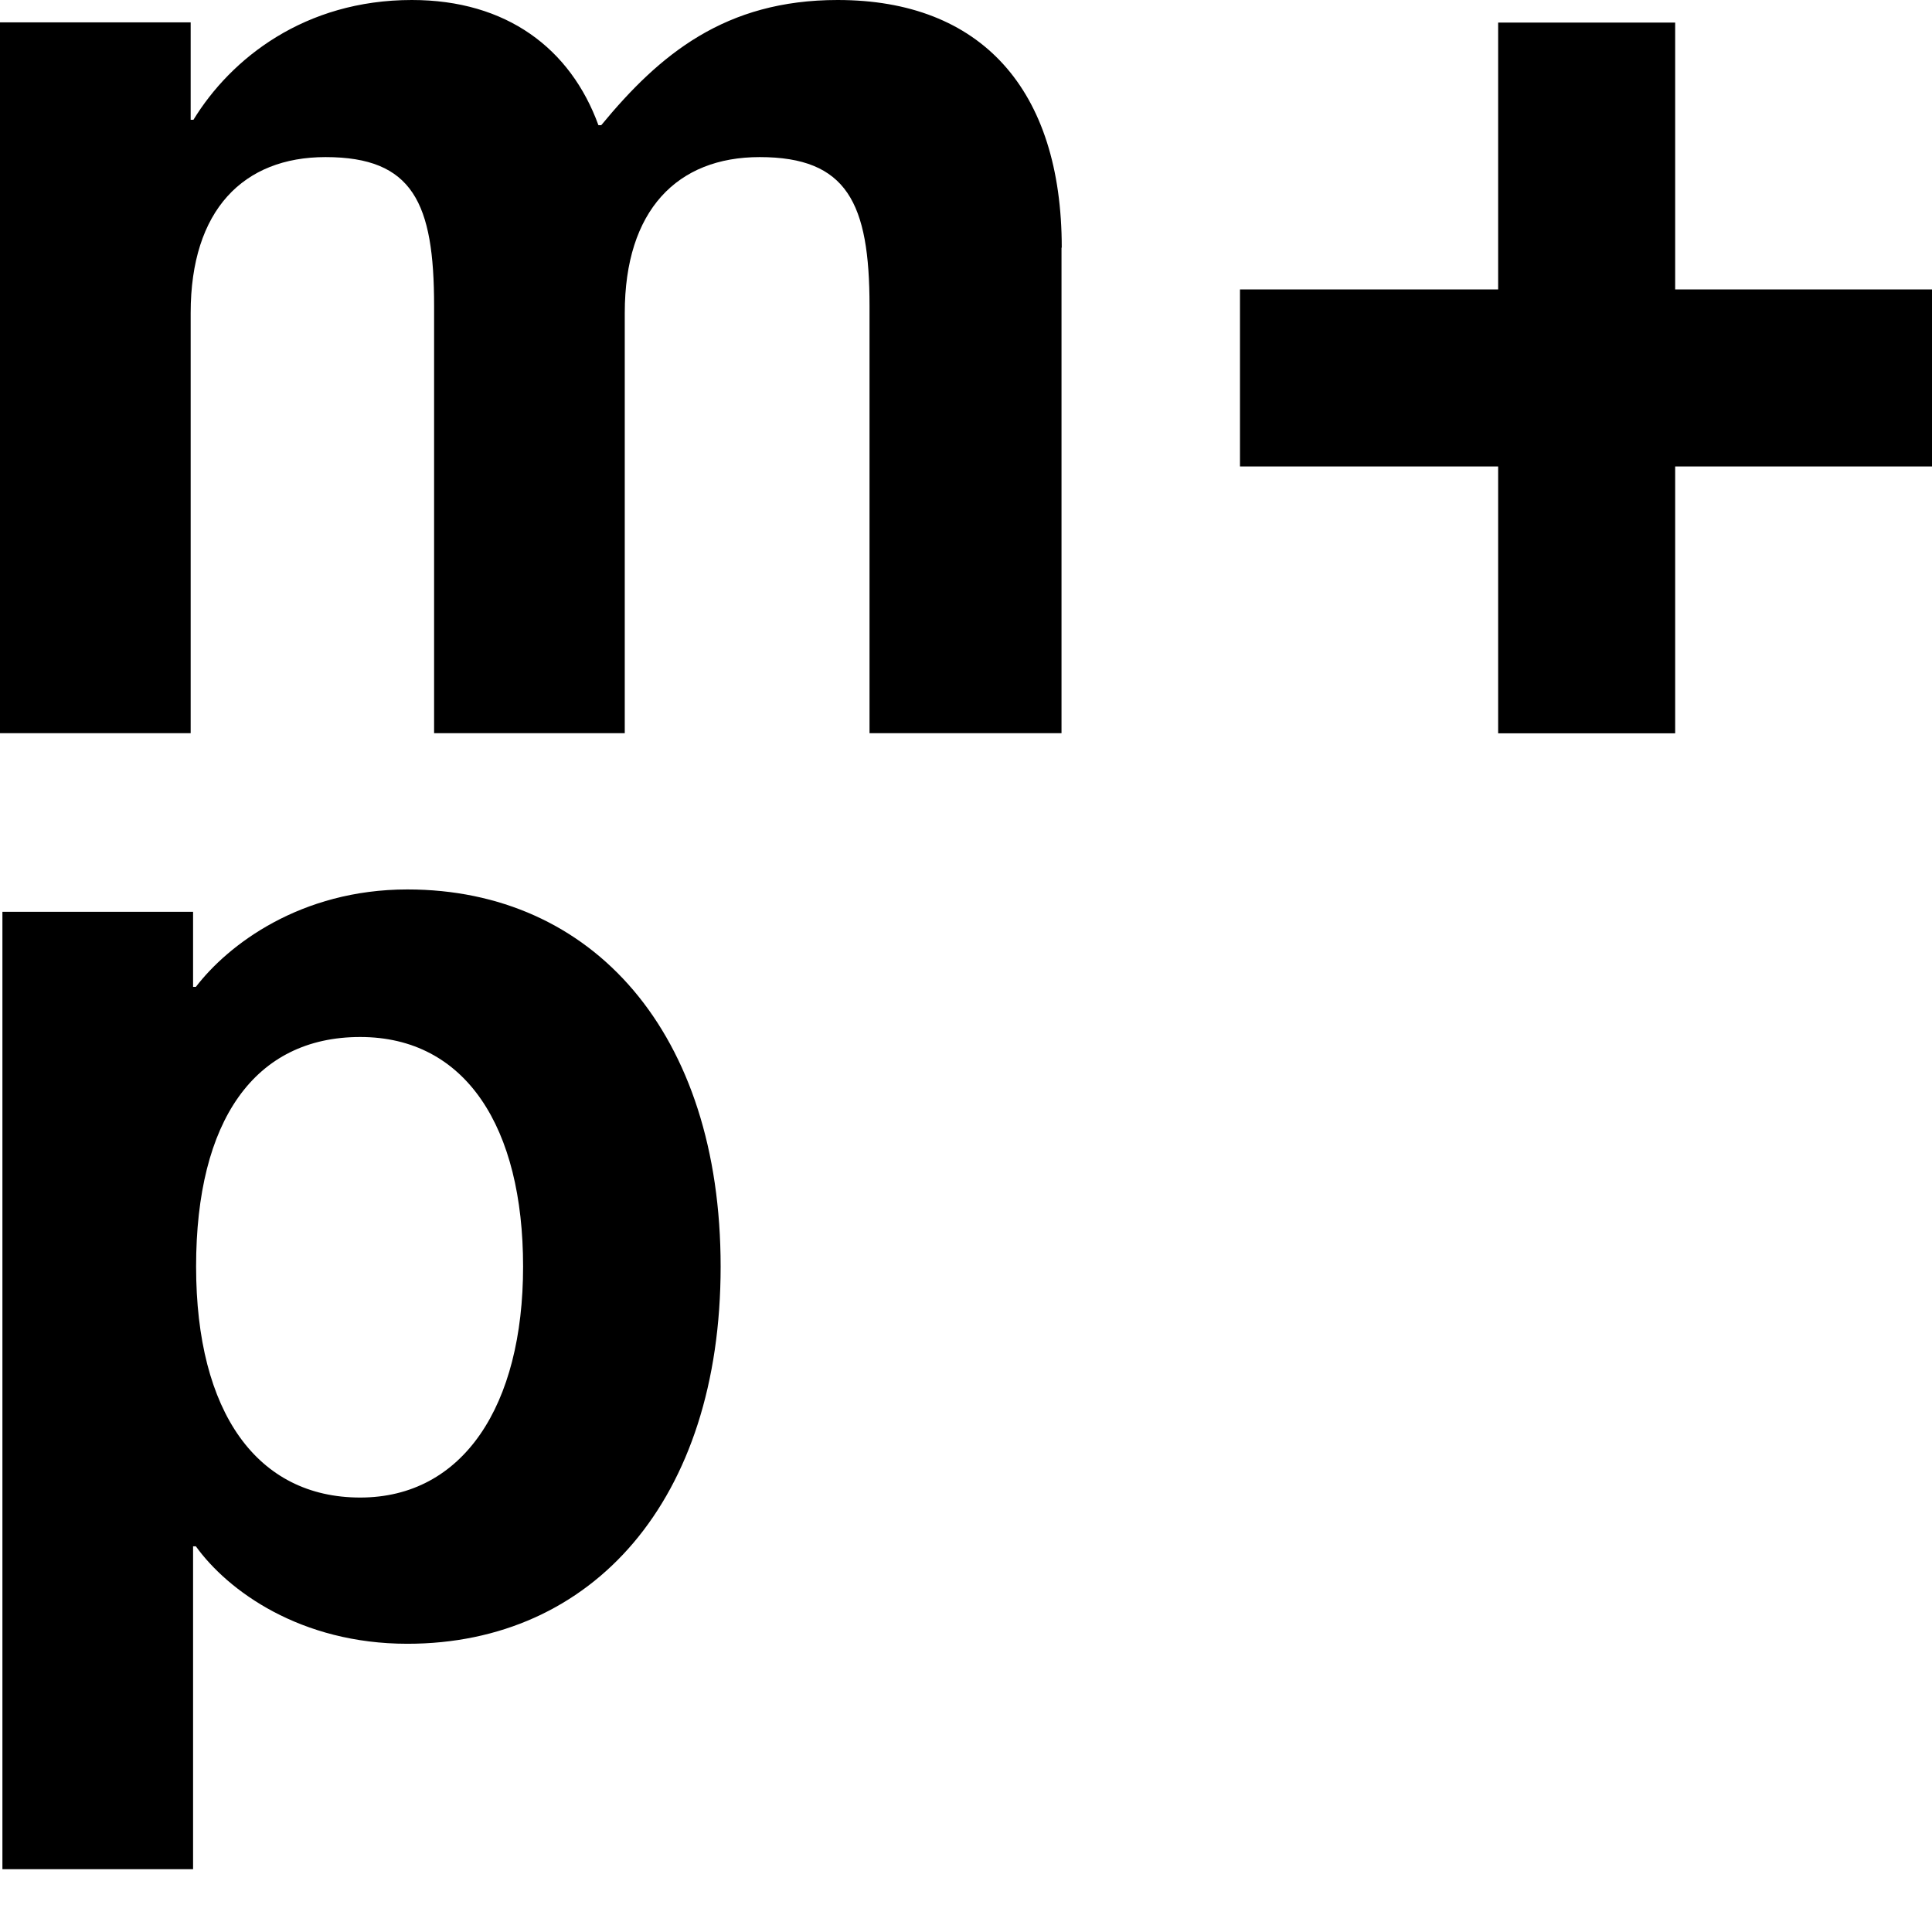
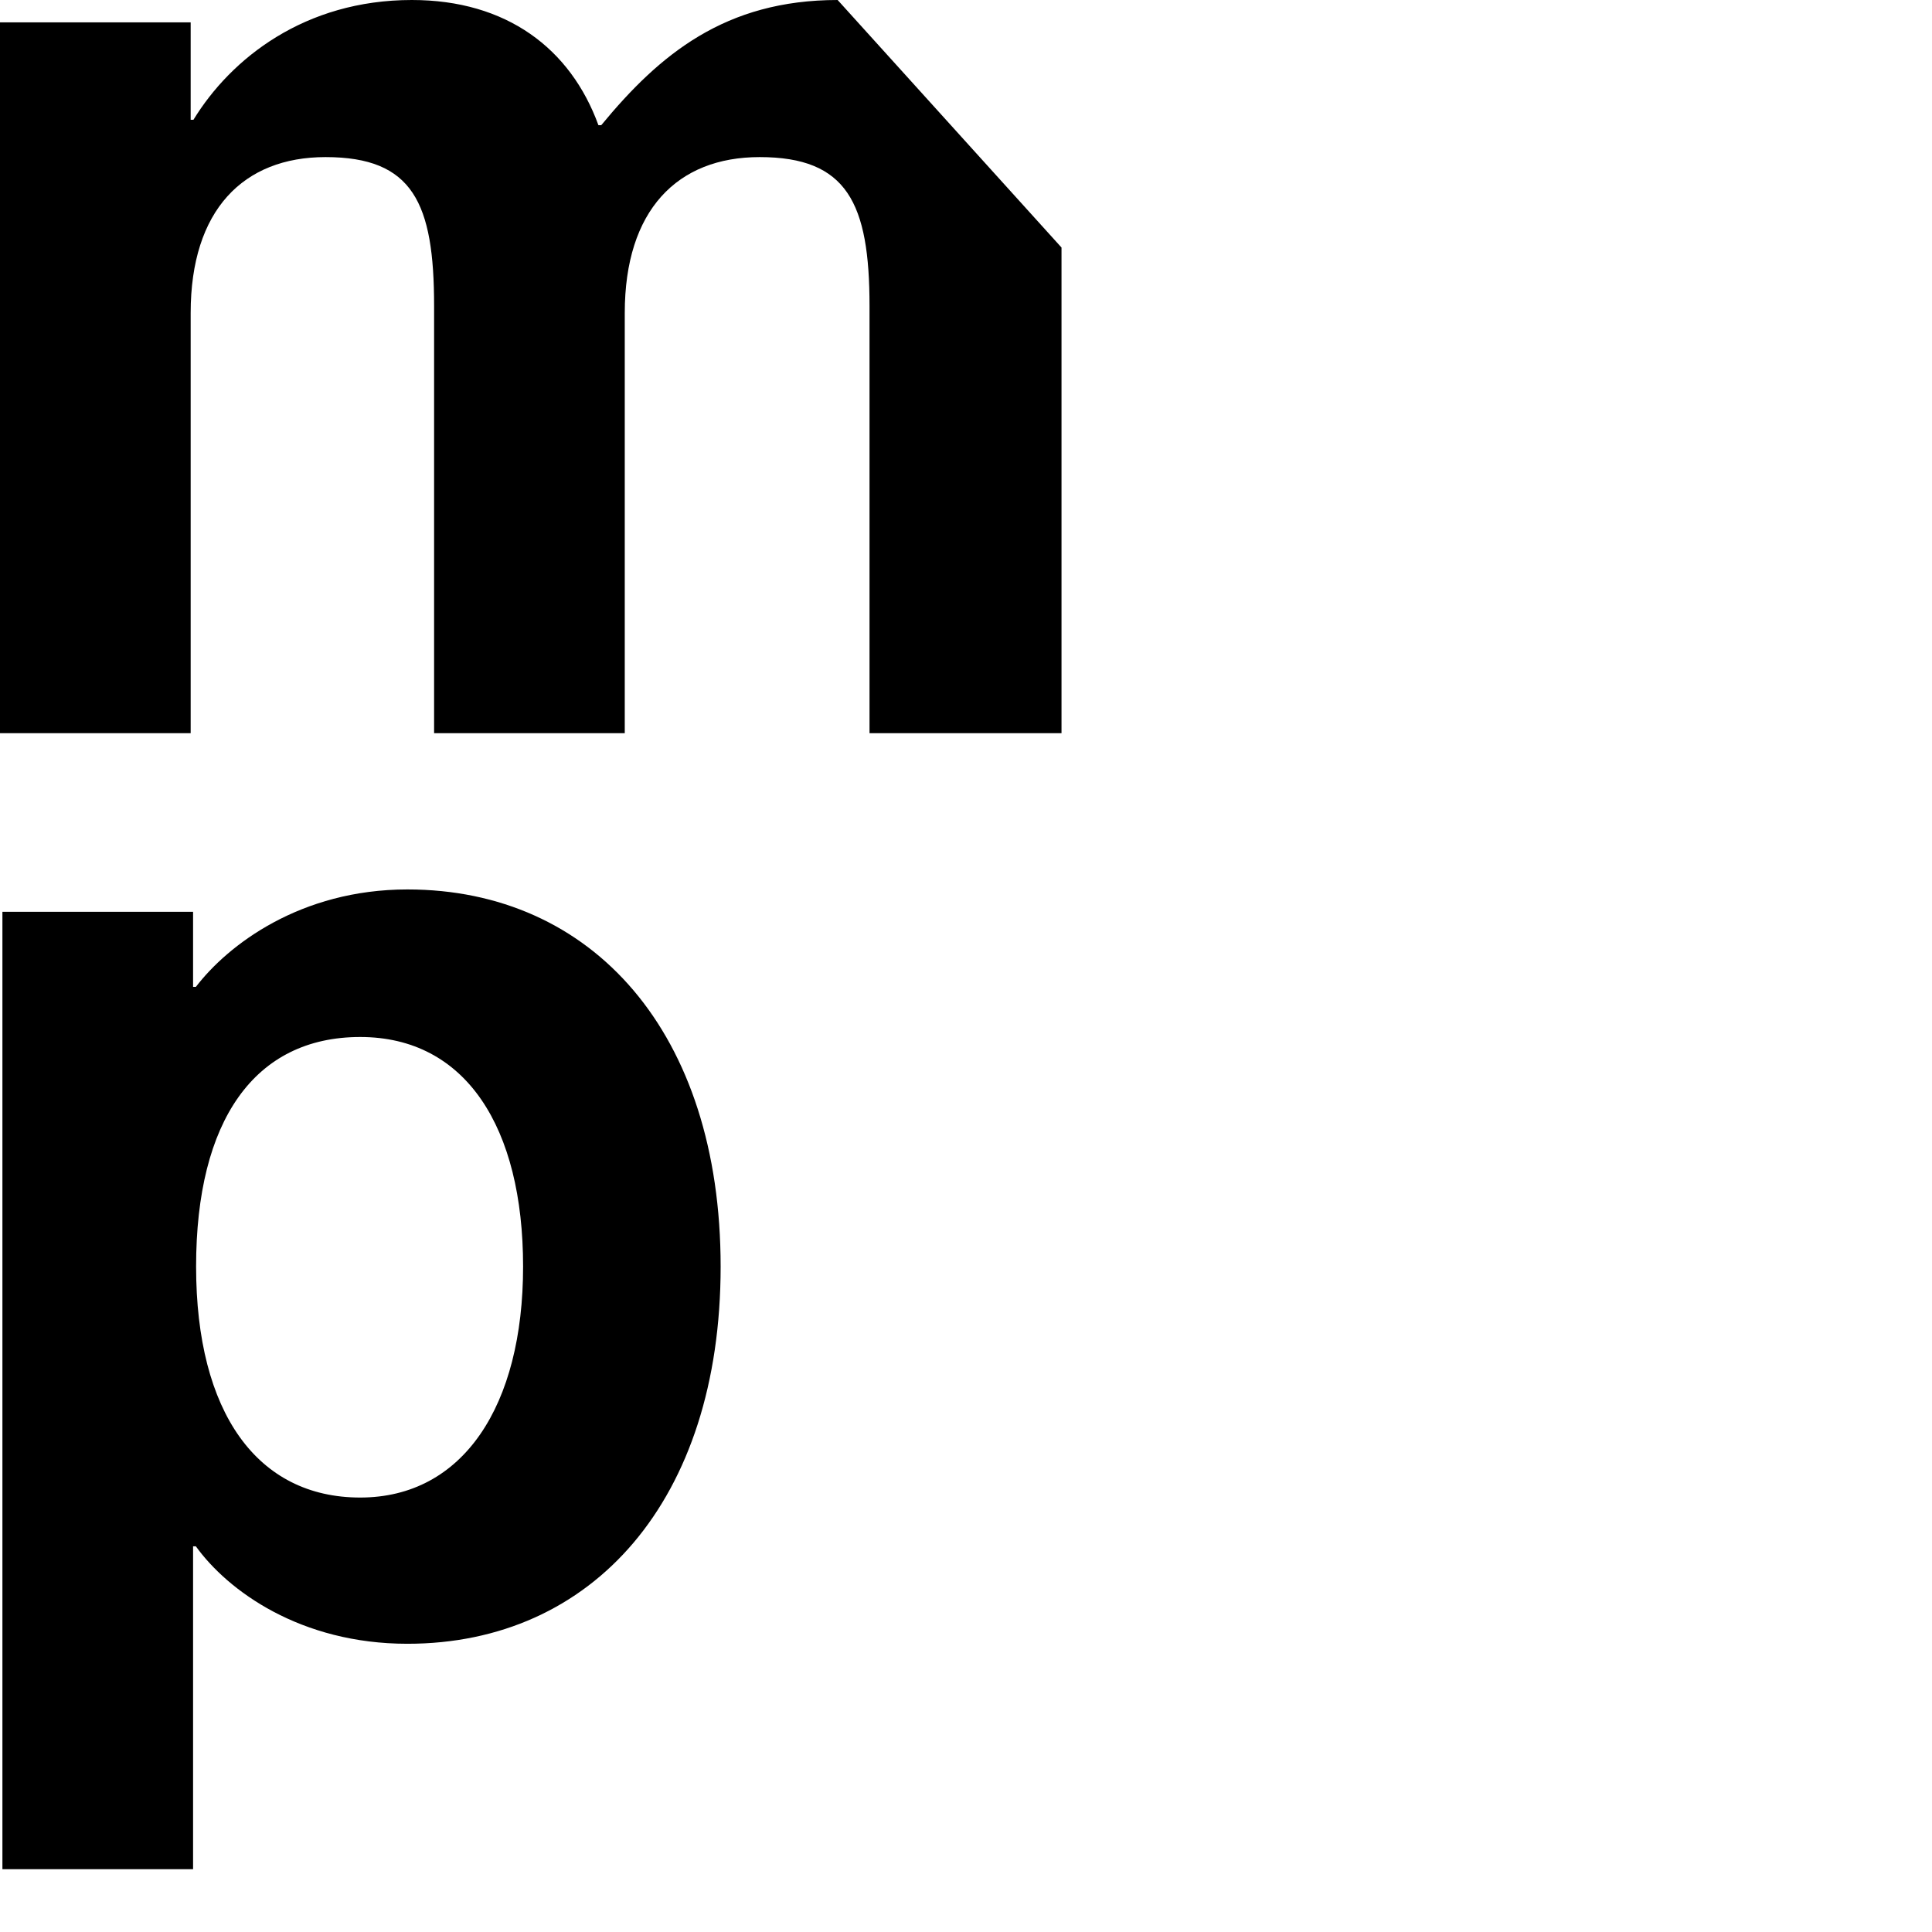
<svg xmlns="http://www.w3.org/2000/svg" width="16" height="16" viewBox="0 0 16 16" fill="none">
-   <path d="M8.791 2.05V6.072H7.201V2.534C7.201 1.682 7.016 1.301 6.291 1.301C5.61 1.301 5.174 1.739 5.174 2.592V6.072H3.595V2.534C3.595 1.682 3.421 1.301 2.696 1.301C2.016 1.301 1.579 1.739 1.579 2.592V6.072H0V0.185H1.579V0.992H1.602C1.913 0.484 2.523 0 3.411 0C4.195 0 4.725 0.402 4.956 1.037H4.979C5.463 0.45 6.005 0 6.937 0C8.124 0 8.793 0.738 8.793 2.052L8.791 2.05Z" fill="currentColor" />
-   <path d="M12.407 6.073V3.863H10.269V2.397H12.407V0.187H13.873V2.397H16V3.863H13.873V6.073H12.407Z" fill="currentColor" />
+   <path d="M8.791 2.05V6.072H7.201V2.534C7.201 1.682 7.016 1.301 6.291 1.301C5.61 1.301 5.174 1.739 5.174 2.592V6.072H3.595V2.534C3.595 1.682 3.421 1.301 2.696 1.301C2.016 1.301 1.579 1.739 1.579 2.592V6.072H0V0.185H1.579V0.992H1.602C1.913 0.484 2.523 0 3.411 0C4.195 0 4.725 0.402 4.956 1.037H4.979C5.463 0.45 6.005 0 6.937 0L8.791 2.05Z" fill="currentColor" />
  <path fill-rule="evenodd" clip-rule="evenodd" d="M3.374 13.613C4.907 13.613 5.968 12.425 5.968 10.489C5.968 8.552 4.907 7.366 3.374 7.366C2.486 7.366 1.887 7.827 1.622 8.173H1.599V7.551H0.02V15.48H1.599V12.806H1.622C1.887 13.174 2.488 13.613 3.374 13.613ZM2.983 8.588C3.859 8.588 4.332 9.338 4.332 10.489C4.332 11.641 3.836 12.402 2.983 12.402C2.131 12.402 1.624 11.699 1.624 10.489C1.624 9.28 2.108 8.588 2.983 8.588Z" fill="currentColor" />
</svg>